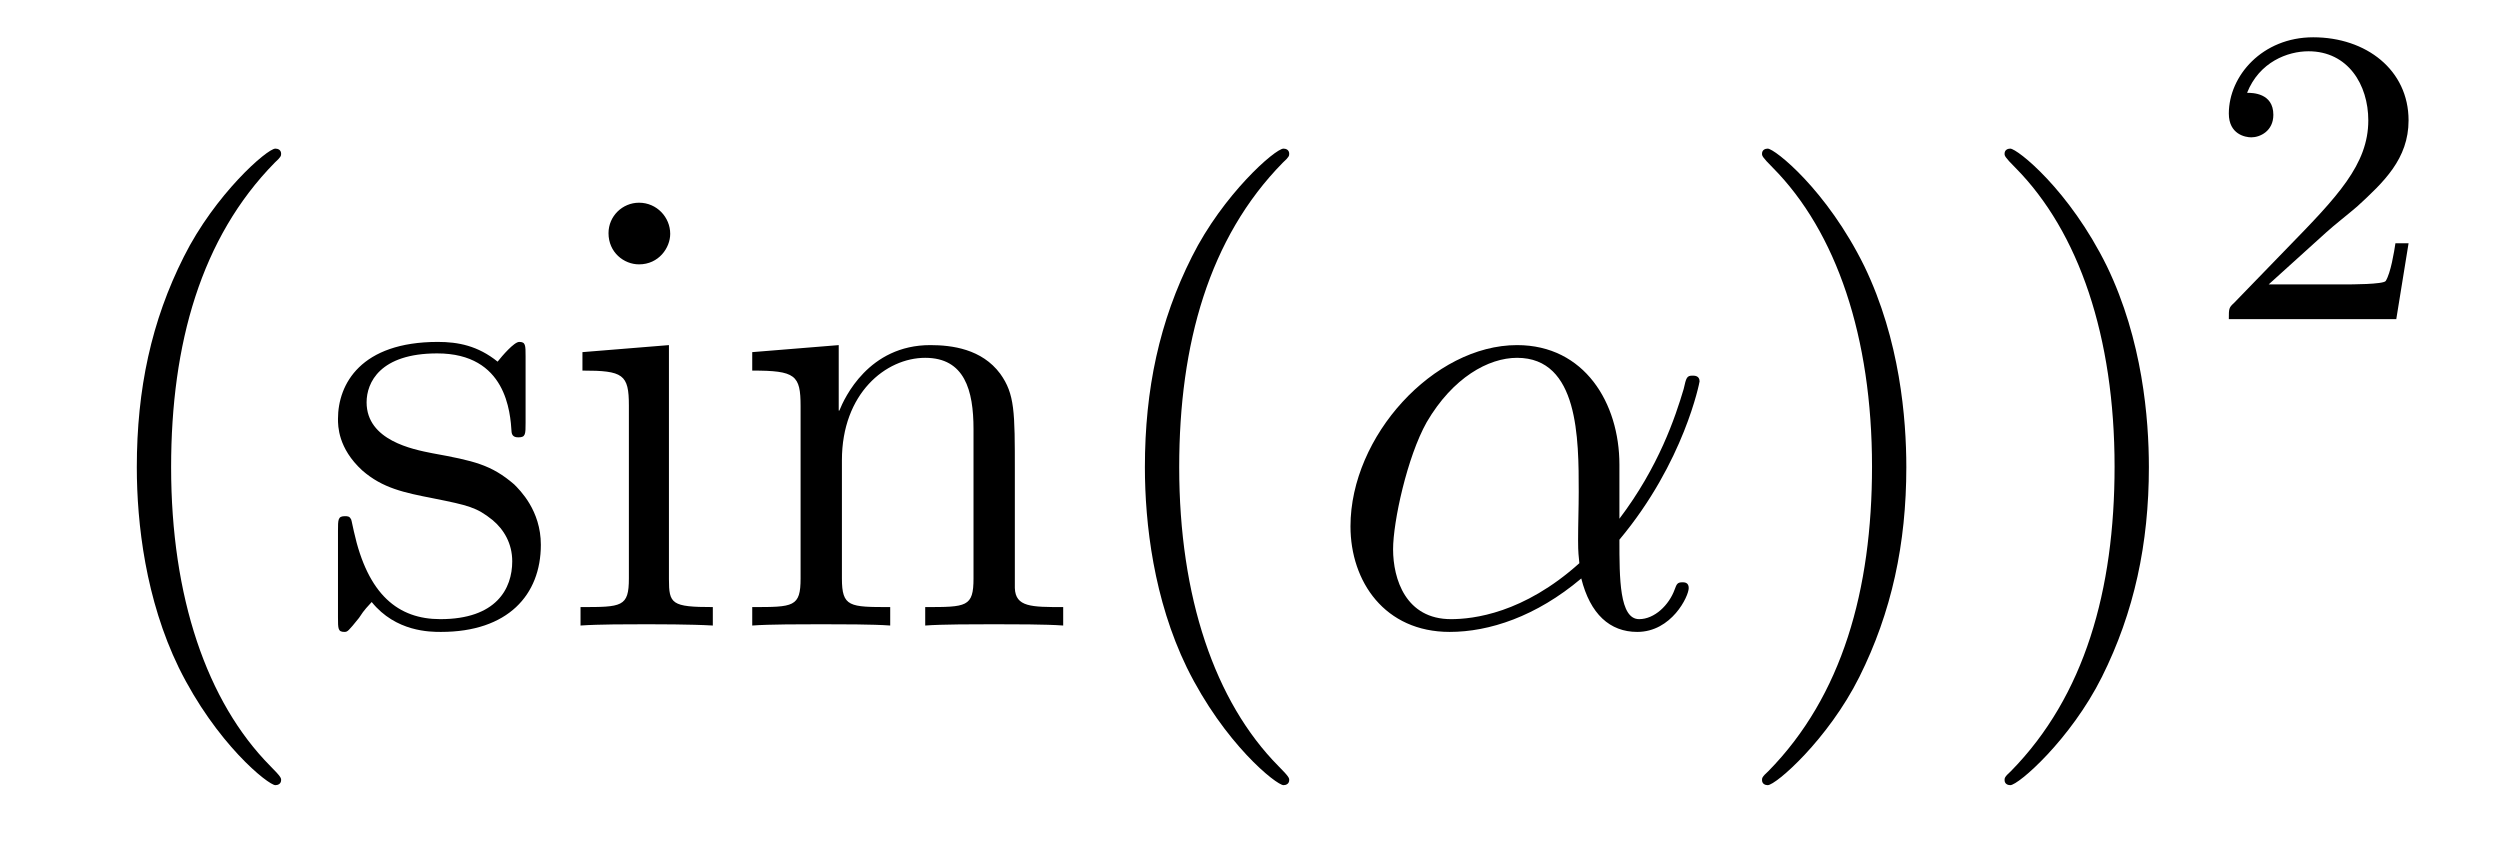
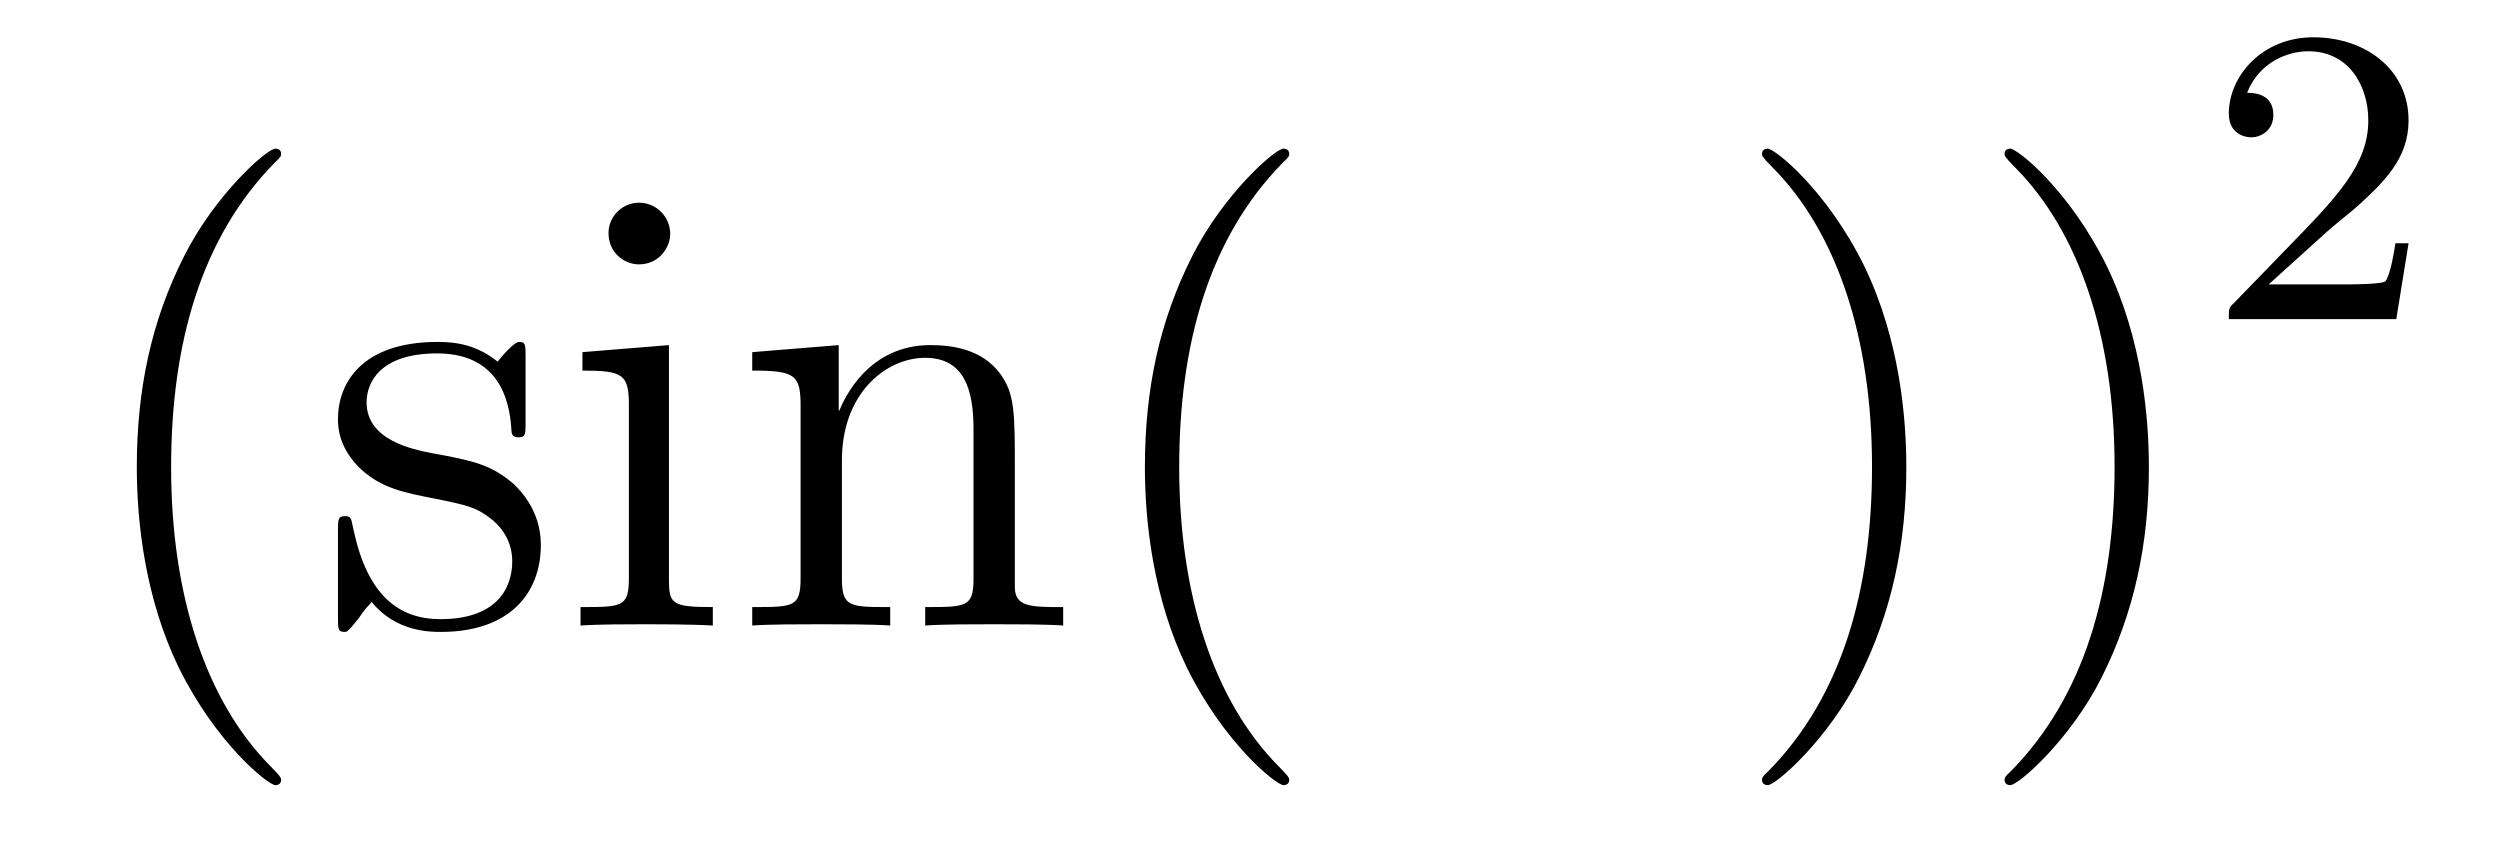
<svg xmlns="http://www.w3.org/2000/svg" height="16pt" version="1.1" viewBox="0 -16 47 16" width="47pt">
  <g id="page1">
    <g transform="matrix(1 0 0 1 -127 650)">
      <path d="M132.285 -651.335C132.285 -651.371 132.285 -651.395 132.082 -651.598C130.887 -652.806 130.217 -654.778 130.217 -657.217C130.217 -659.536 130.779 -661.532 132.166 -662.943C132.285 -663.05 132.285 -663.074 132.285 -663.11C132.285 -663.182 132.225 -663.206 132.177 -663.206C132.022 -663.206 131.042 -662.345 130.456 -661.173C129.847 -659.966 129.572 -658.687 129.572 -657.217C129.572 -656.152 129.739 -654.73 130.36 -653.451C131.066 -652.017 132.046 -651.239 132.177 -651.239C132.225 -651.239 132.285 -651.263 132.285 -651.335ZM136.881 -659.297C136.881 -659.512 136.881 -659.572 136.761 -659.572C136.666 -659.572 136.439 -659.308 136.355 -659.201C135.984 -659.5 135.614 -659.572 135.231 -659.572C133.785 -659.572 133.354 -658.782 133.354 -658.125C133.354 -657.993 133.354 -657.575 133.809 -657.157C134.191 -656.822 134.598 -656.738 135.147 -656.631C135.805 -656.499 135.961 -656.463 136.259 -656.224C136.474 -656.045 136.63 -655.782 136.63 -655.447C136.63 -654.933 136.331 -654.36 135.279 -654.36C134.49 -654.36 133.916 -654.814 133.653 -656.009C133.606 -656.224 133.606 -656.236 133.593 -656.248C133.57 -656.296 133.522 -656.296 133.486 -656.296C133.354 -656.296 133.354 -656.236 133.354 -656.021V-654.395C133.354 -654.18 133.354 -654.12 133.474 -654.12C133.534 -654.12 133.546 -654.132 133.749 -654.383C133.809 -654.467 133.809 -654.491 133.988 -654.682C134.442 -654.12 135.088 -654.12 135.291 -654.12C136.546 -654.12 137.168 -654.814 137.168 -655.758C137.168 -656.404 136.773 -656.786 136.666 -656.894C136.235 -657.264 135.913 -657.336 135.124 -657.48C134.765 -657.551 133.892 -657.719 133.892 -658.436C133.892 -658.807 134.143 -659.356 135.219 -659.356C136.522 -659.356 136.594 -658.245 136.618 -657.874C136.63 -657.778 136.713 -657.778 136.749 -657.778C136.881 -657.778 136.881 -657.838 136.881 -658.053V-659.297ZM139.6 -661.604C139.6 -661.914 139.349 -662.189 139.014 -662.189C138.703 -662.189 138.44 -661.938 138.44 -661.616C138.44 -661.257 138.727 -661.03 139.014 -661.03C139.385 -661.03 139.6 -661.341 139.6 -661.604ZM137.95 -659.38V-659.033C138.715 -659.033 138.823 -658.962 138.823 -658.376V-655.125C138.823 -654.587 138.691 -654.587 137.914 -654.587V-654.24C138.249 -654.264 138.823 -654.264 139.17 -654.264C139.301 -654.264 139.994 -654.264 140.401 -654.24V-654.587C139.624 -654.587 139.576 -654.647 139.576 -655.113V-659.512L137.95 -659.38ZM146.079 -657.145C146.079 -658.257 146.079 -658.591 145.804 -658.974C145.458 -659.44 144.896 -659.512 144.489 -659.512C143.33 -659.512 142.876 -658.52 142.78 -658.281H142.768V-659.512L141.142 -659.38V-659.033C141.955 -659.033 142.051 -658.95 142.051 -658.364V-655.125C142.051 -654.587 141.919 -654.587 141.142 -654.587V-654.24C141.453 -654.264 142.098 -654.264 142.433 -654.264C142.78 -654.264 143.425 -654.264 143.736 -654.24V-654.587C142.971 -654.587 142.828 -654.587 142.828 -655.125V-657.348C142.828 -658.603 143.653 -659.273 144.394 -659.273C145.135 -659.273 145.302 -658.663 145.302 -657.934V-655.125C145.302 -654.587 145.171 -654.587 144.394 -654.587V-654.24C144.705 -654.264 145.35 -654.264 145.685 -654.264C146.032 -654.264 146.677 -654.264 146.988 -654.24V-654.587C146.39 -654.587 146.091 -654.587 146.079 -654.945V-657.145Z" fill-rule="evenodd" />
      <path d="M151.237 -651.335C151.237 -651.371 151.237 -651.395 151.034 -651.598C149.839 -652.806 149.169 -654.778 149.169 -657.217C149.169 -659.536 149.731 -661.532 151.118 -662.943C151.237 -663.05 151.237 -663.074 151.237 -663.11C151.237 -663.182 151.177 -663.206 151.13 -663.206C150.974 -663.206 149.994 -662.345 149.408 -661.173C148.799 -659.966 148.524 -658.687 148.524 -657.217C148.524 -656.152 148.691 -654.73 149.312 -653.451C150.018 -652.017 150.998 -651.239 151.13 -651.239C151.177 -651.239 151.237 -651.263 151.237 -651.335Z" fill-rule="evenodd" />
-       <path d="M157.445 -657.264C157.445 -658.424 156.788 -659.512 155.521 -659.512C153.955 -659.512 152.389 -657.802 152.389 -656.105C152.389 -655.065 153.034 -654.12 154.254 -654.12C154.995 -654.12 155.879 -654.408 156.728 -655.125C156.896 -654.455 157.266 -654.12 157.78 -654.12C158.426 -654.12 158.748 -654.79 158.748 -654.945C158.748 -655.053 158.665 -655.053 158.629 -655.053C158.533 -655.053 158.521 -655.017 158.485 -654.921C158.378 -654.622 158.103 -654.36 157.816 -654.36C157.445 -654.36 157.445 -655.125 157.445 -655.854C158.665 -657.312 158.952 -658.818 158.952 -658.83C158.952 -658.938 158.856 -658.938 158.82 -658.938C158.712 -658.938 158.701 -658.902 158.653 -658.687C158.497 -658.161 158.187 -657.228 157.445 -656.248V-657.264ZM156.692 -655.412C155.64 -654.467 154.696 -654.36 154.278 -654.36C153.429 -654.36 153.19 -655.113 153.19 -655.674C153.19 -656.188 153.453 -657.408 153.823 -658.065C154.313 -658.902 154.983 -659.273 155.521 -659.273C156.68 -659.273 156.68 -657.754 156.68 -656.75C156.68 -656.452 156.668 -656.141 156.668 -655.842C156.668 -655.603 156.68 -655.543 156.692 -655.412Z" fill-rule="evenodd" />
      <path d="M162.839 -657.217C162.839 -658.125 162.72 -659.607 162.05 -660.994C161.345 -662.428 160.365 -663.206 160.233 -663.206C160.185 -663.206 160.126 -663.182 160.126 -663.11C160.126 -663.074 160.126 -663.05 160.329 -662.847C161.524 -661.64 162.194 -659.667 162.194 -657.228C162.194 -654.909 161.632 -652.913 160.245 -651.502C160.126 -651.395 160.126 -651.371 160.126 -651.335C160.126 -651.263 160.185 -651.239 160.233 -651.239C160.388 -651.239 161.369 -652.1 161.955 -653.272C162.564 -654.491 162.839 -655.782 162.839 -657.217ZM167.399 -657.217C167.399 -658.125 167.28 -659.607 166.61 -660.994C165.905 -662.428 164.925 -663.206 164.793 -663.206C164.745 -663.206 164.686 -663.182 164.686 -663.11C164.686 -663.074 164.686 -663.05 164.889 -662.847C166.084 -661.64 166.754 -659.667 166.754 -657.228C166.754 -654.909 166.192 -652.913 164.805 -651.502C164.686 -651.395 164.686 -651.371 164.686 -651.335C164.686 -651.263 164.745 -651.239 164.793 -651.239C164.948 -651.239 165.929 -652.1 166.515 -653.272C167.124 -654.491 167.399 -655.782 167.399 -657.217Z" fill-rule="evenodd" />
      <path d="M170.727 -661.626C170.855 -661.745 171.189 -662.008 171.317 -662.12C171.811 -662.574 172.281 -663.012 172.281 -663.737C172.281 -664.685 171.484 -665.299 170.488 -665.299C169.532 -665.299 168.902 -664.574 168.902 -663.865C168.902 -663.474 169.213 -663.418 169.325 -663.418C169.492 -663.418 169.739 -663.538 169.739 -663.841C169.739 -664.255 169.341 -664.255 169.245 -664.255C169.476 -664.837 170.01 -665.036 170.4 -665.036C171.142 -665.036 171.524 -664.407 171.524 -663.737C171.524 -662.908 170.942 -662.303 170.002 -661.339L168.998 -660.303C168.902 -660.215 168.902 -660.199 168.902 -660H172.05L172.281 -661.426H172.034C172.01 -661.267 171.946 -660.868 171.851 -660.717C171.803 -660.653 171.197 -660.653 171.07 -660.653H169.651L170.727 -661.626Z" fill-rule="evenodd" />
    </g>
  </g>
</svg>